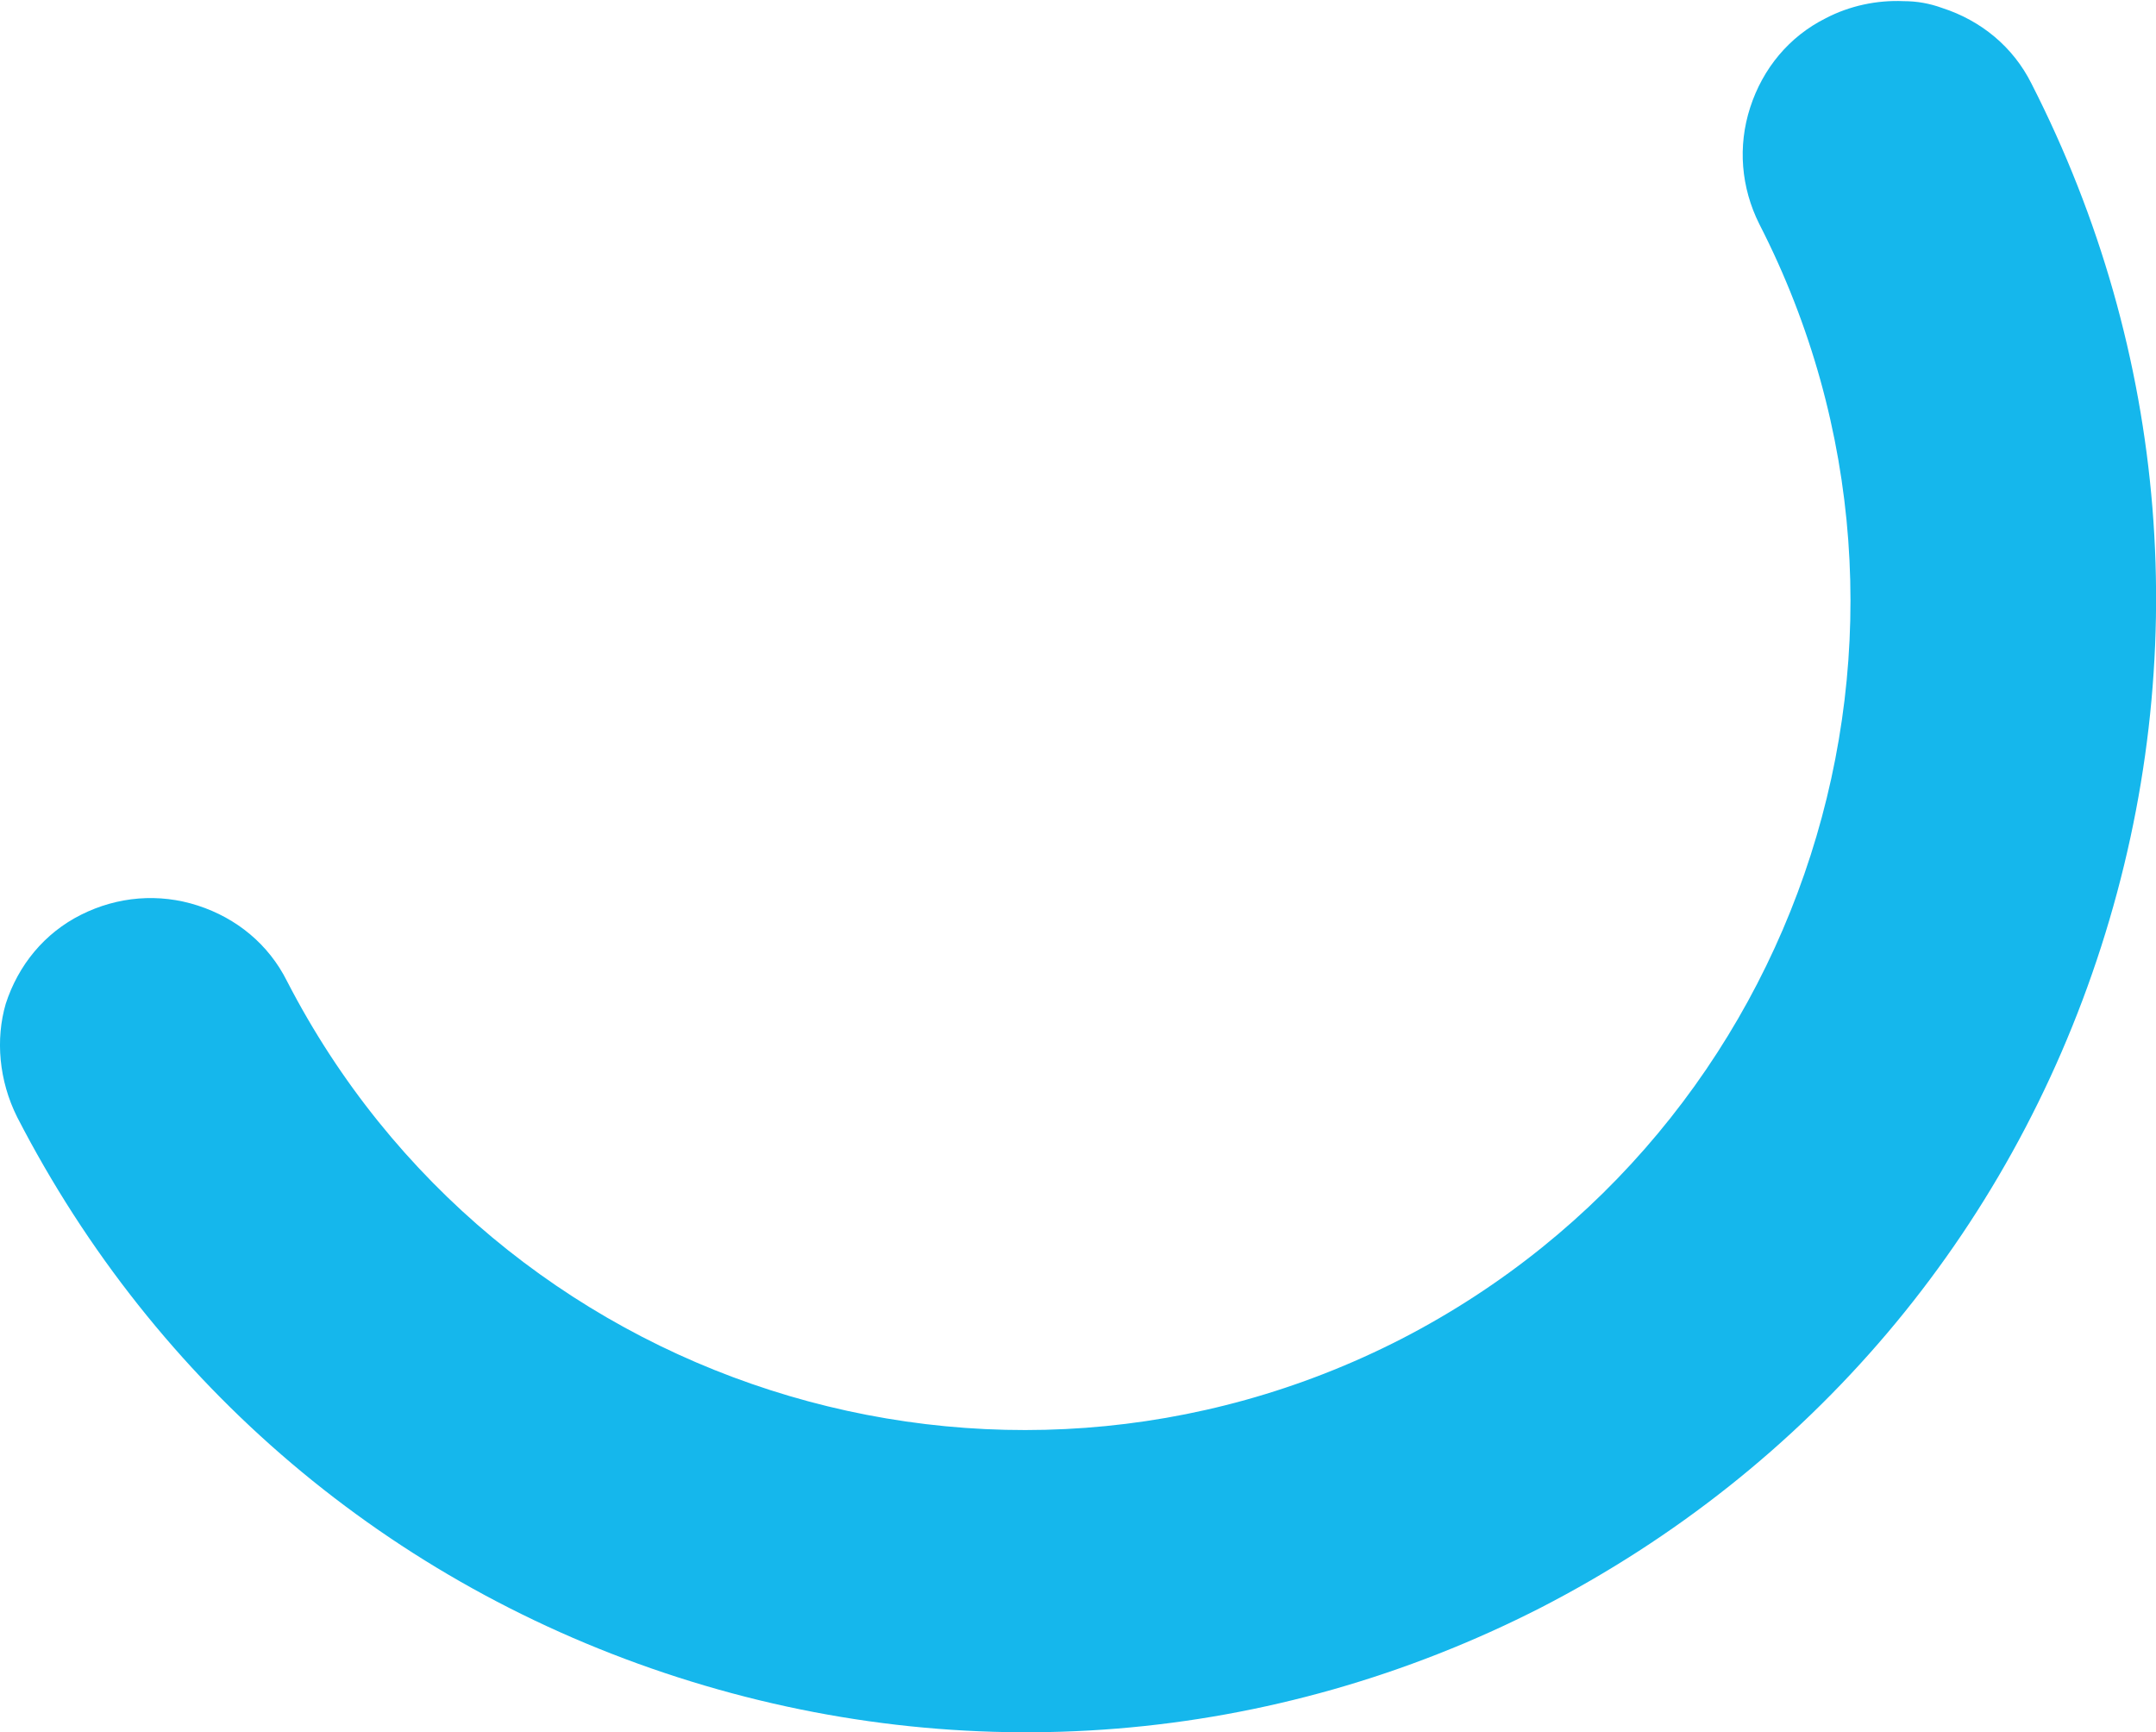
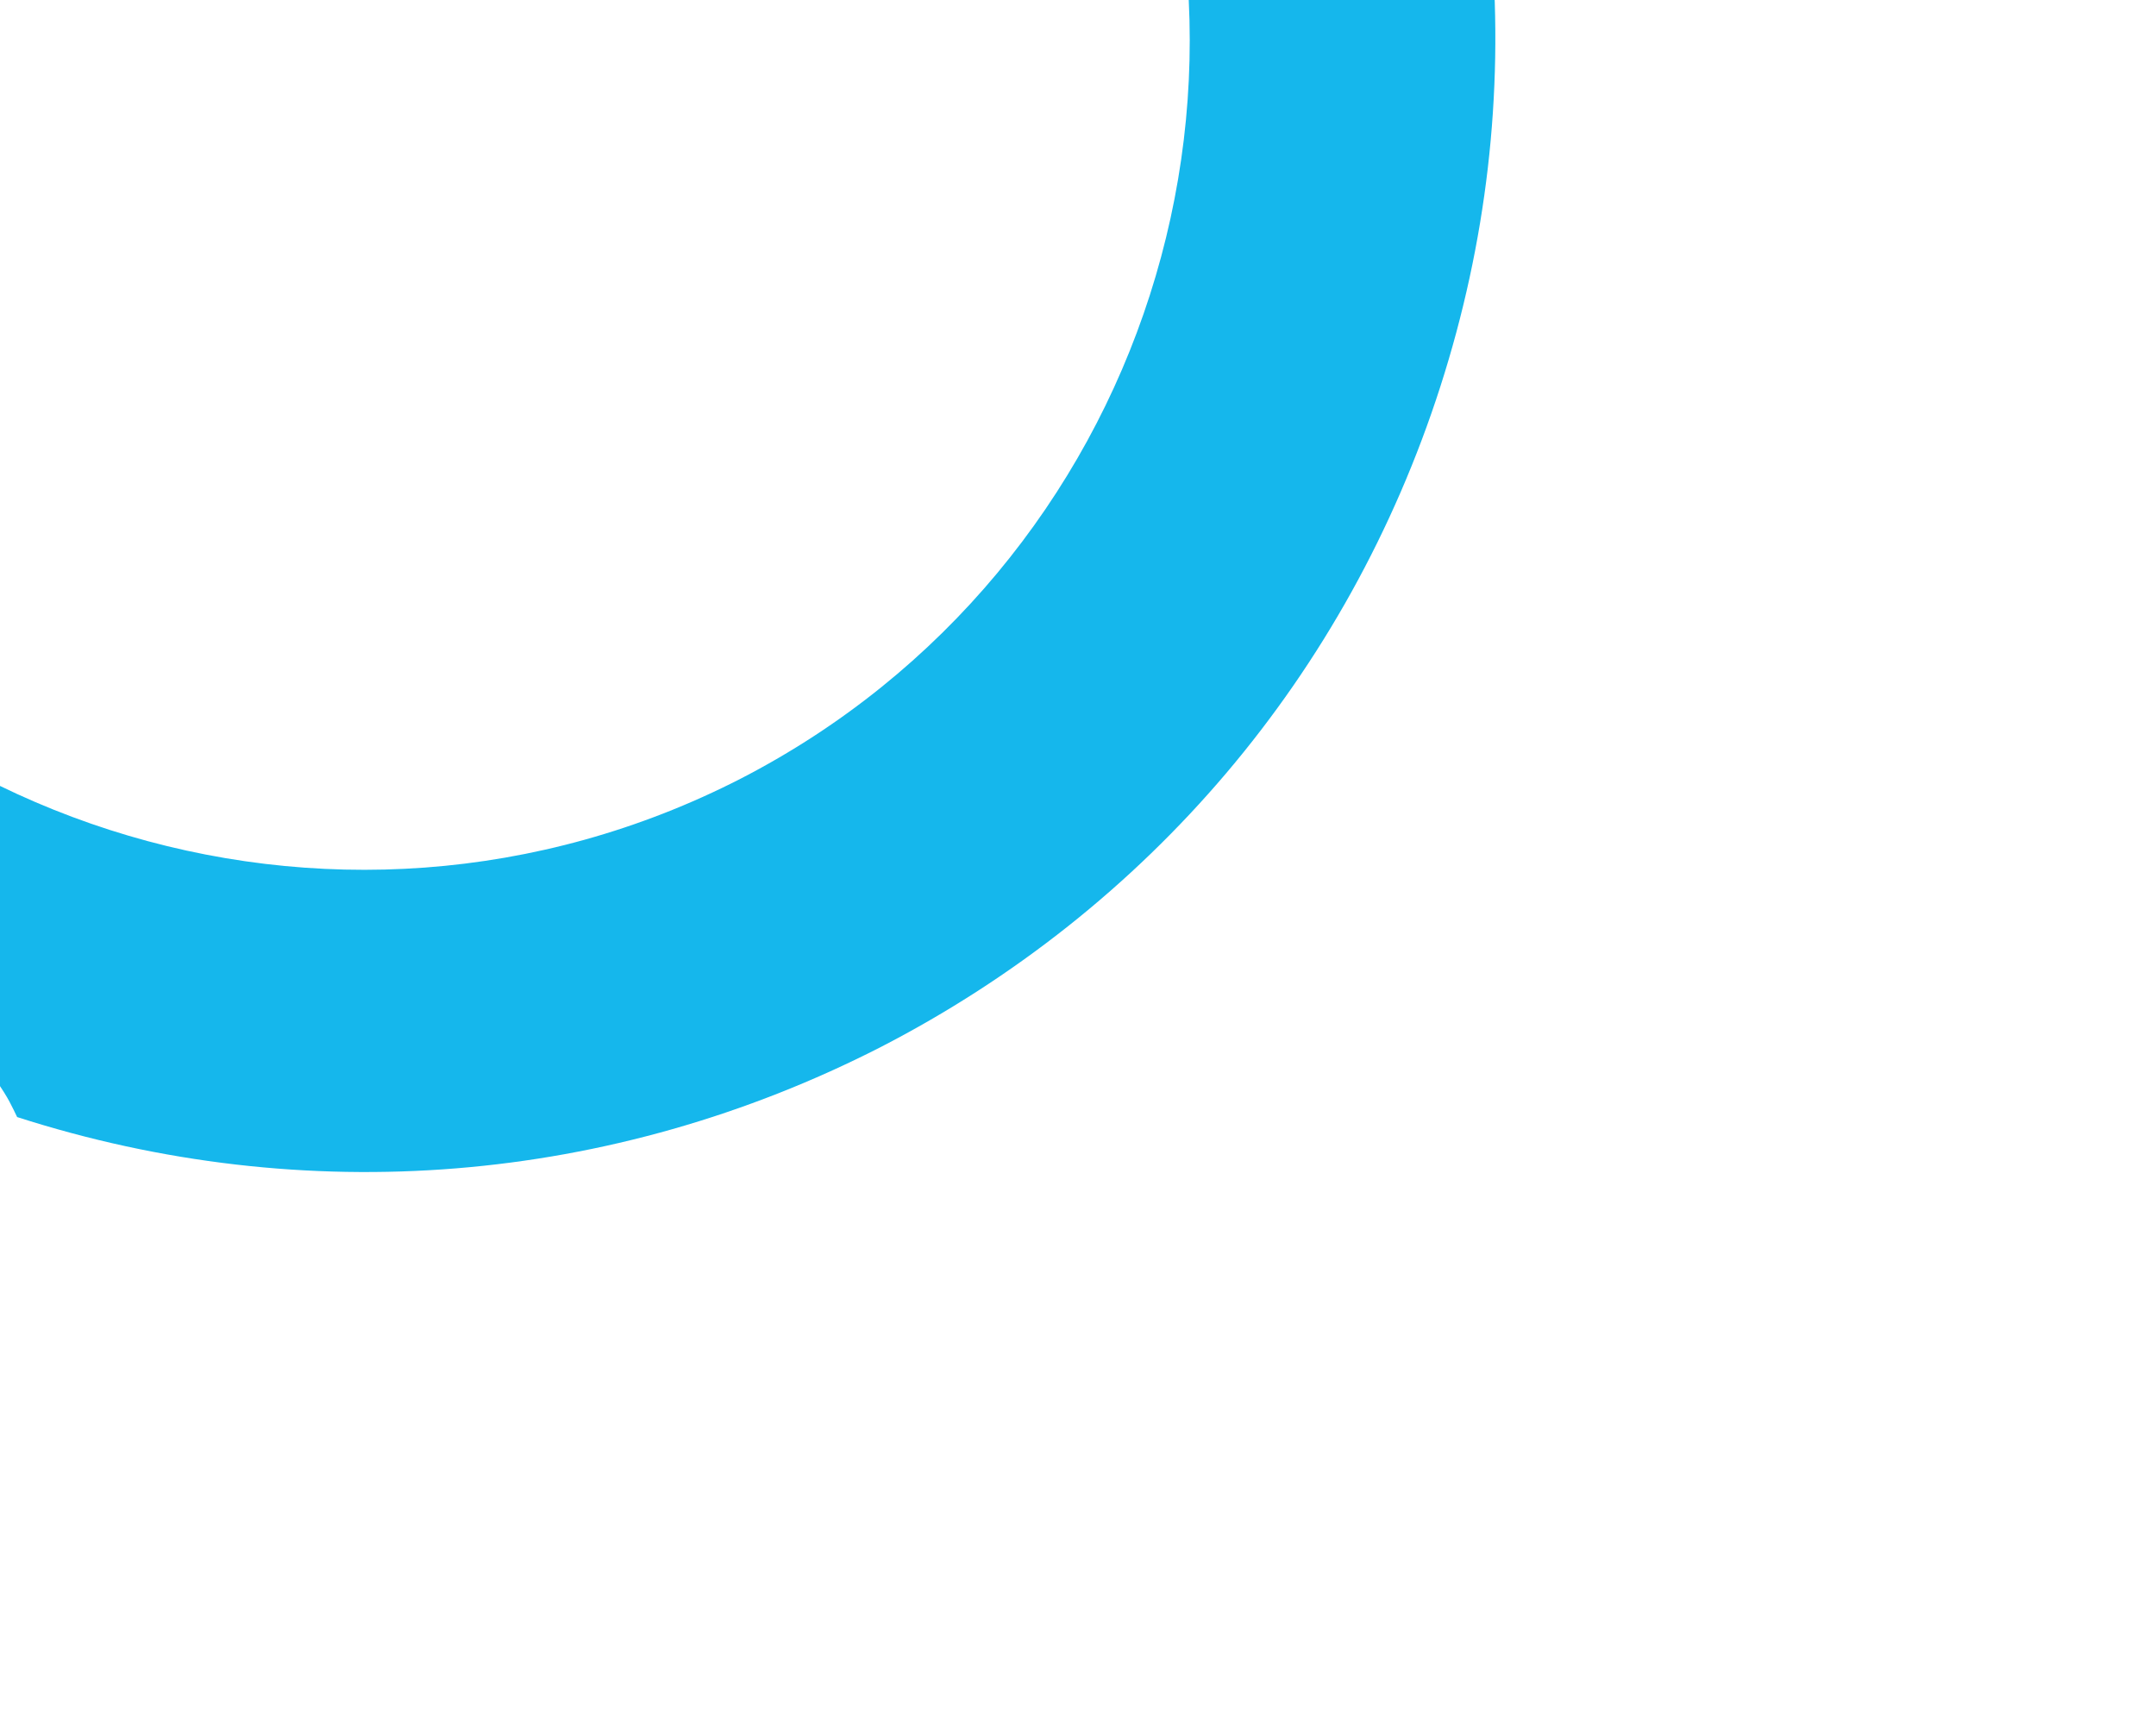
<svg xmlns="http://www.w3.org/2000/svg" id="Camada_1" x="0px" y="0px" viewBox="0 0 188.6 151.5" style="enable-background:new 0 0 188.6 151.5;" xml:space="preserve">
  <style type="text/css"> .st0{fill:#696969;} .st1{fill:#92BB61;} .st2{fill:#FFCC00;} .st3{fill:#F2C300;} .st4{fill:#A7EBE6;} .st5{fill:#FFBE41;} .st6{fill:#3D3C3C;} .st7{fill:#FFBFBC;} .st8{fill:#FFFFFF;} .st9{fill:#BCCF00;} .st10{fill:#9C7BBC;} .st11{fill:#15B7EC;} .st12{fill:#30509D;} .st13{fill:#F36F33;} </style>
-   <path class="st11" d="M1.5,97.7c12.1,23.5,32.6,40.9,57.8,49c25.2,8.1,52,5.9,75.5-6.1c23.5-12.1,40.9-32.6,49-57.8 c8.1-25.2,5.9-52-6.1-75.5c-1.6-3.2-4.4-5.5-7.8-6.6c-1.1-0.4-2.2-0.6-3.4-0.6c-2.3-0.1-4.7,0.4-6.8,1.5c-3.2,1.6-5.5,4.4-6.6,7.8 c-1.1,3.4-0.8,7,0.8,10.2c18.2,35.5,4.2,79.2-31.3,97.5c-35.5,18.2-79.2,4.2-97.5-31.3c-1.6-3.2-4.4-5.5-7.8-6.6 c-3.4-1.1-7-0.8-10.2,0.8c-3.2,1.6-5.5,4.4-6.6,7.8C-0.4,90.9-0.1,94.5,1.5,97.7z" />
+   <path class="st11" d="M1.5,97.7c25.2,8.1,52,5.9,75.5-6.1c23.5-12.1,40.9-32.6,49-57.8 c8.1-25.2,5.9-52-6.1-75.5c-1.6-3.2-4.4-5.5-7.8-6.6c-1.1-0.4-2.2-0.6-3.4-0.6c-2.3-0.1-4.7,0.4-6.8,1.5c-3.2,1.6-5.5,4.4-6.6,7.8 c-1.1,3.4-0.8,7,0.8,10.2c18.2,35.5,4.2,79.2-31.3,97.5c-35.5,18.2-79.2,4.2-97.5-31.3c-1.6-3.2-4.4-5.5-7.8-6.6 c-3.4-1.1-7-0.8-10.2,0.8c-3.2,1.6-5.5,4.4-6.6,7.8C-0.4,90.9-0.1,94.5,1.5,97.7z" />
</svg>